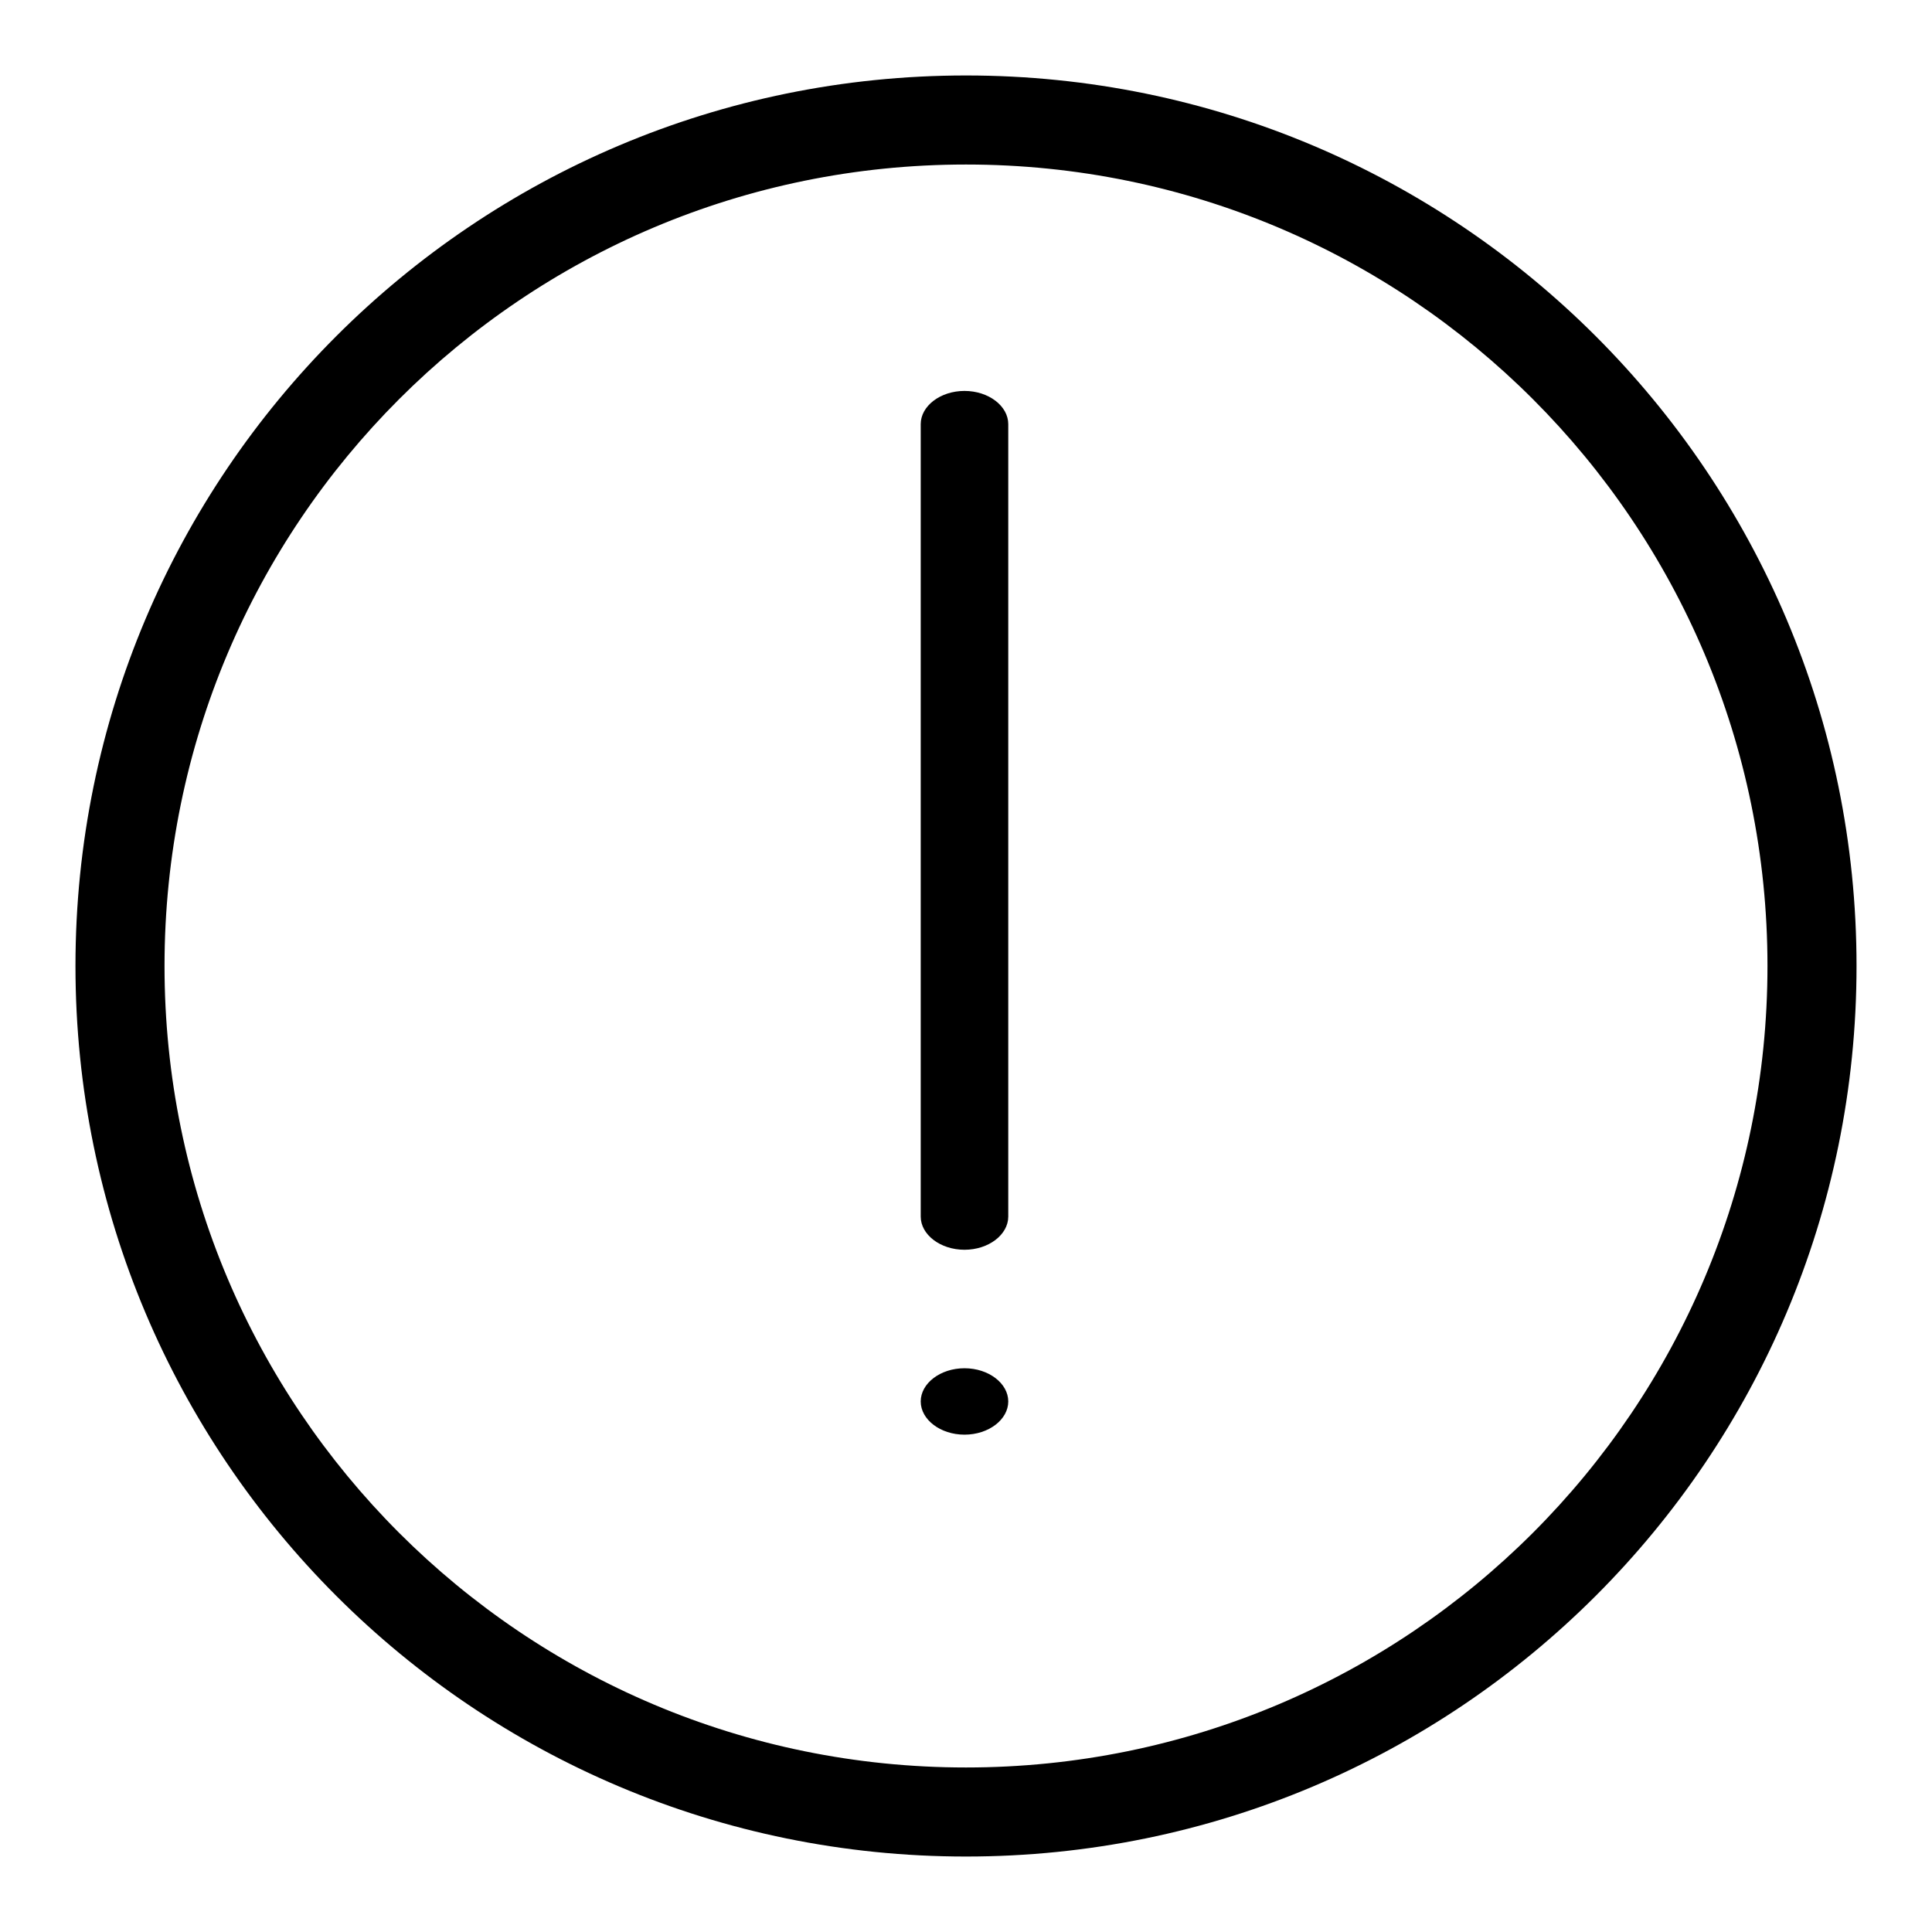
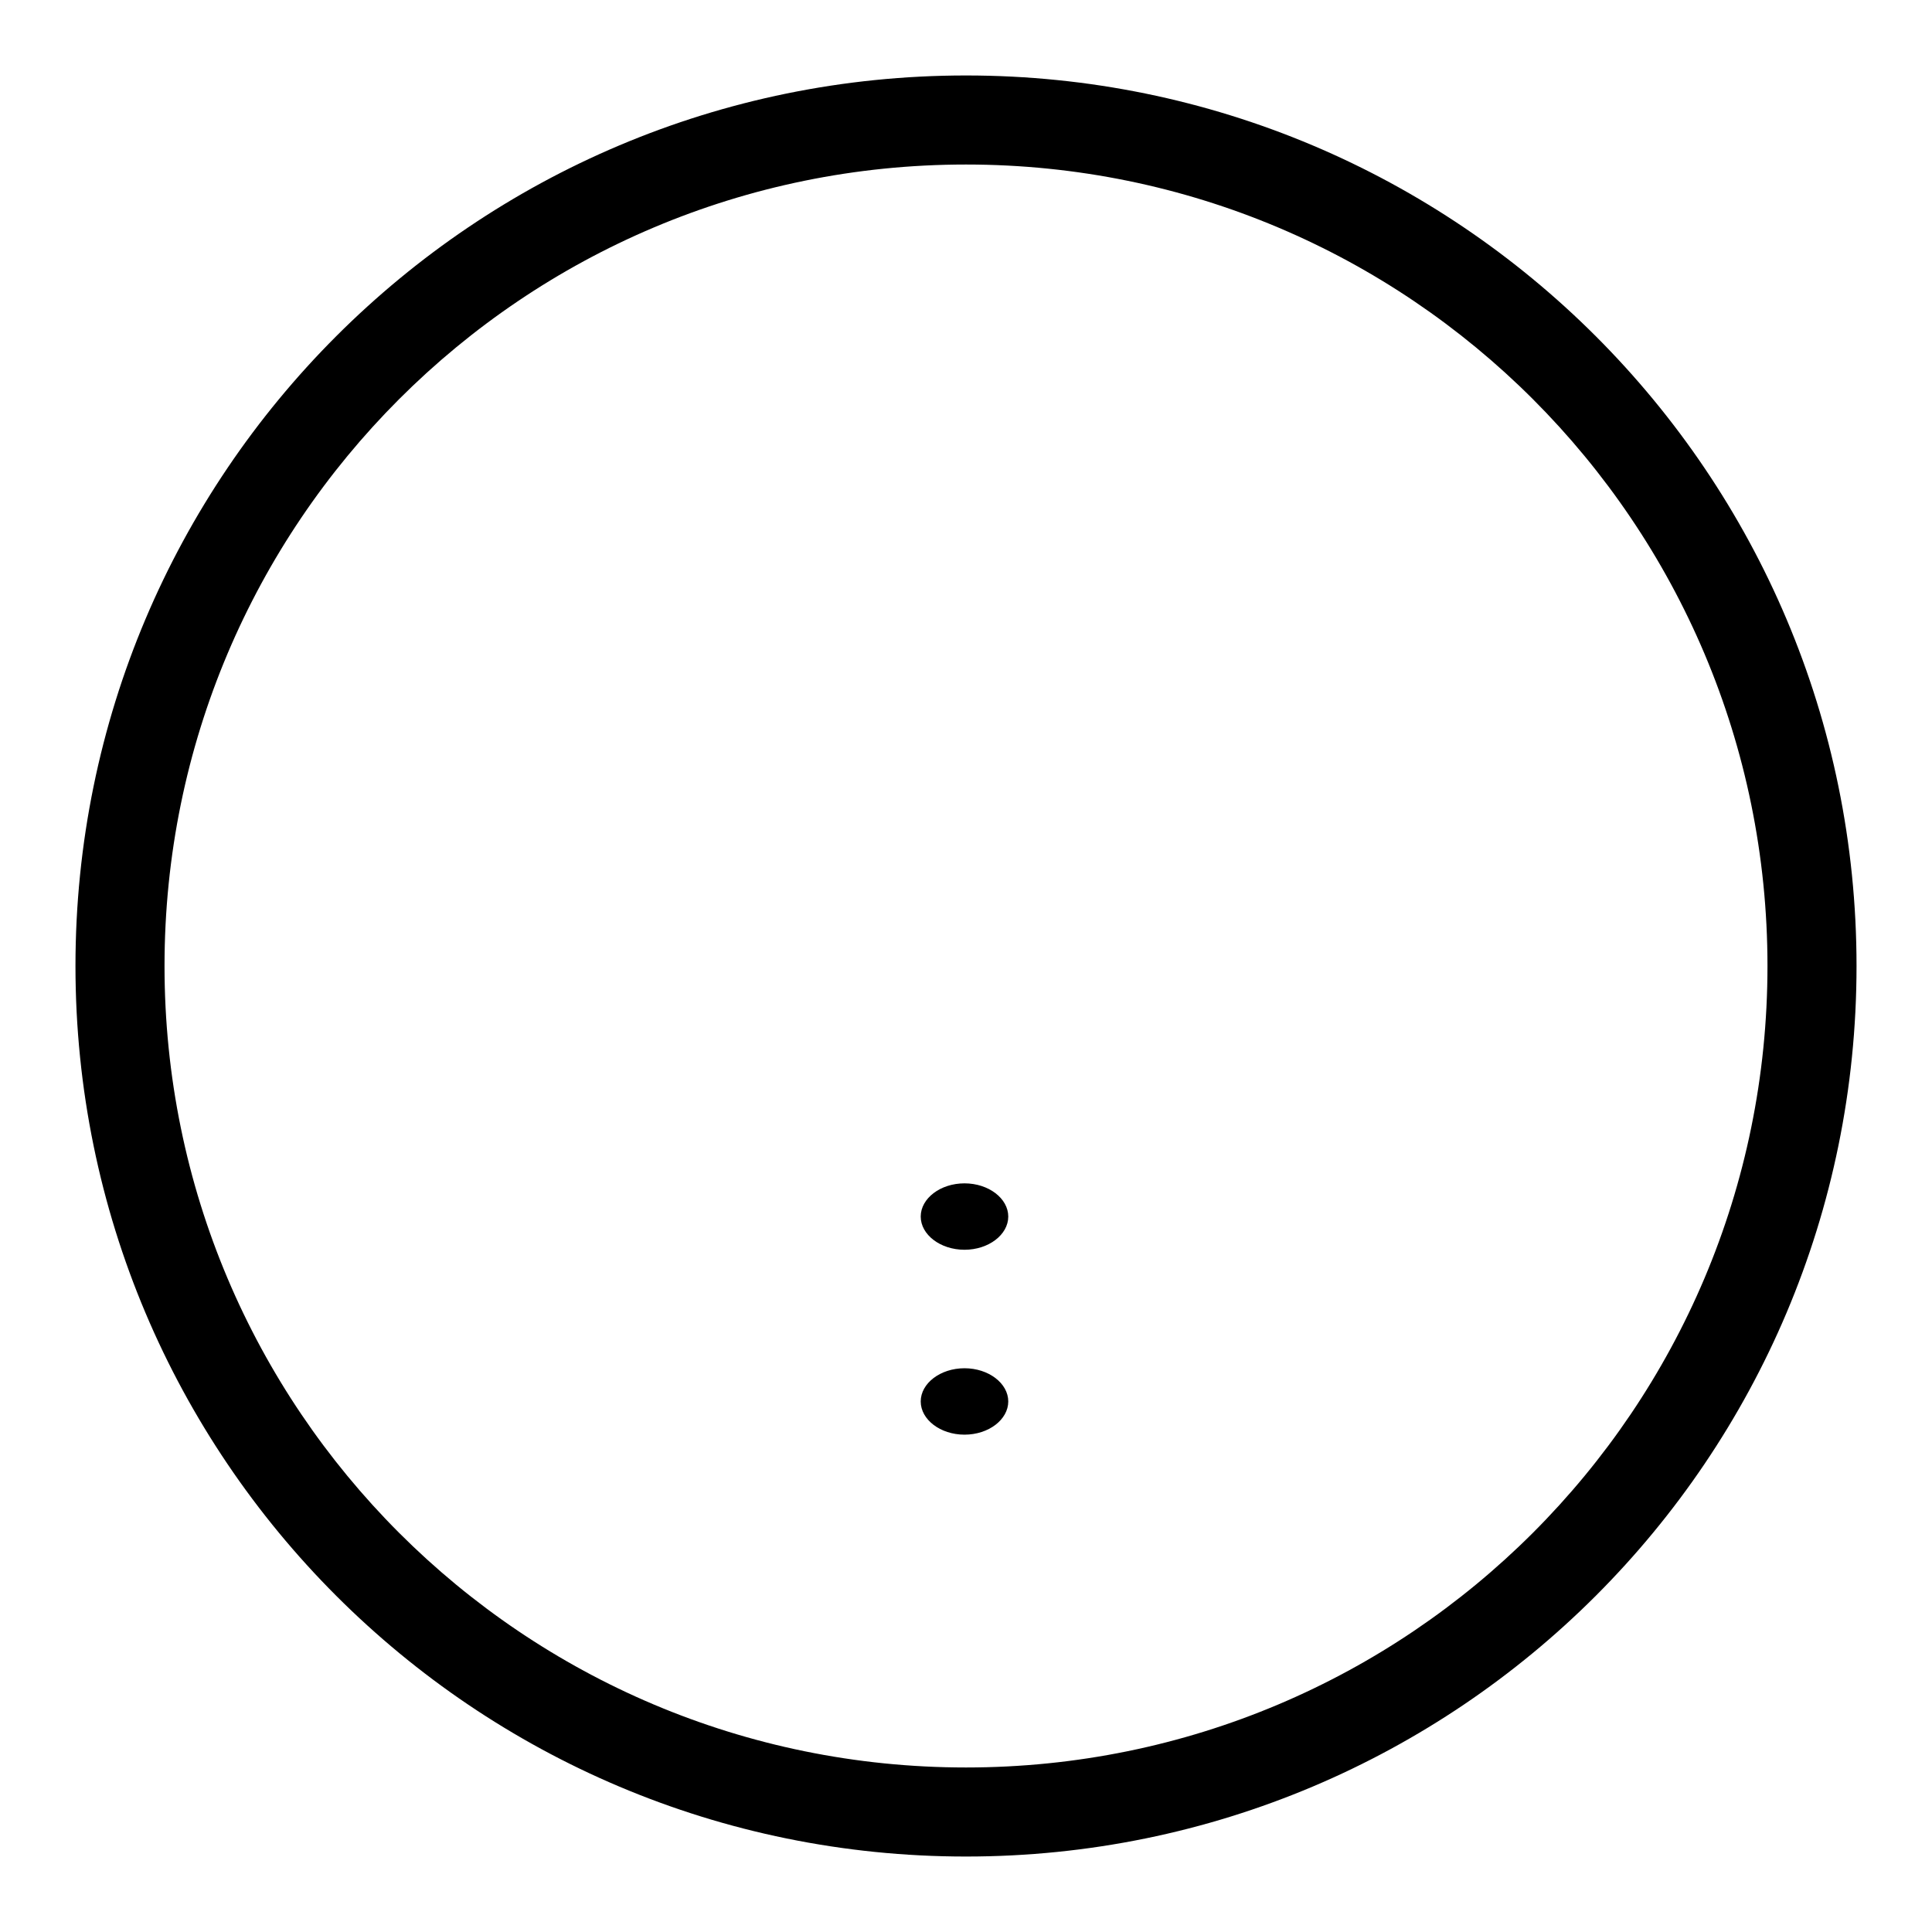
<svg xmlns="http://www.w3.org/2000/svg" version="1.1" x="0px" y="0px" viewBox="0 0 256 256" enable-background="new 0 0 256 256" xml:space="preserve">
  <g>
-     <path fill="#000000" d="M128,10C62.8,10,10,62.8,10,128c0,65.2,52.8,118,118,118c65.2,0,118-52.8,118-118C246,62.8,193.2,10,128,10 z M128,234.2c-58.7,0-106.2-47.5-106.2-106.2C21.8,69.3,69.3,21.8,128,21.8c58.7,0,106.2,47.5,106.2,106.2 C234.2,186.7,186.7,234.2,128,234.2z M133.6,161.2c0,2.4-2.6,4.4-5.8,4.4s-5.8-2-5.8-4.4v-105c0-2.4,2.6-4.4,5.8-4.4s5.8,2,5.8,4.4 V161.2z M133.6,185.7c0,2.4-2.6,4.4-5.8,4.4c-3.2,0-5.8-2-5.8-4.4s2.6-4.4,5.8-4.4C131,181.3,133.6,183.3,133.6,185.7z" />
+     <path fill="#000000" d="M128,10C62.8,10,10,62.8,10,128c0,65.2,52.8,118,118,118c65.2,0,118-52.8,118-118C246,62.8,193.2,10,128,10 z M128,234.2c-58.7,0-106.2-47.5-106.2-106.2C21.8,69.3,69.3,21.8,128,21.8c58.7,0,106.2,47.5,106.2,106.2 C234.2,186.7,186.7,234.2,128,234.2z M133.6,161.2c0,2.4-2.6,4.4-5.8,4.4s-5.8-2-5.8-4.4c0-2.4,2.6-4.4,5.8-4.4s5.8,2,5.8,4.4 V161.2z M133.6,185.7c0,2.4-2.6,4.4-5.8,4.4c-3.2,0-5.8-2-5.8-4.4s2.6-4.4,5.8-4.4C131,181.3,133.6,183.3,133.6,185.7z" />
  </g>
</svg>